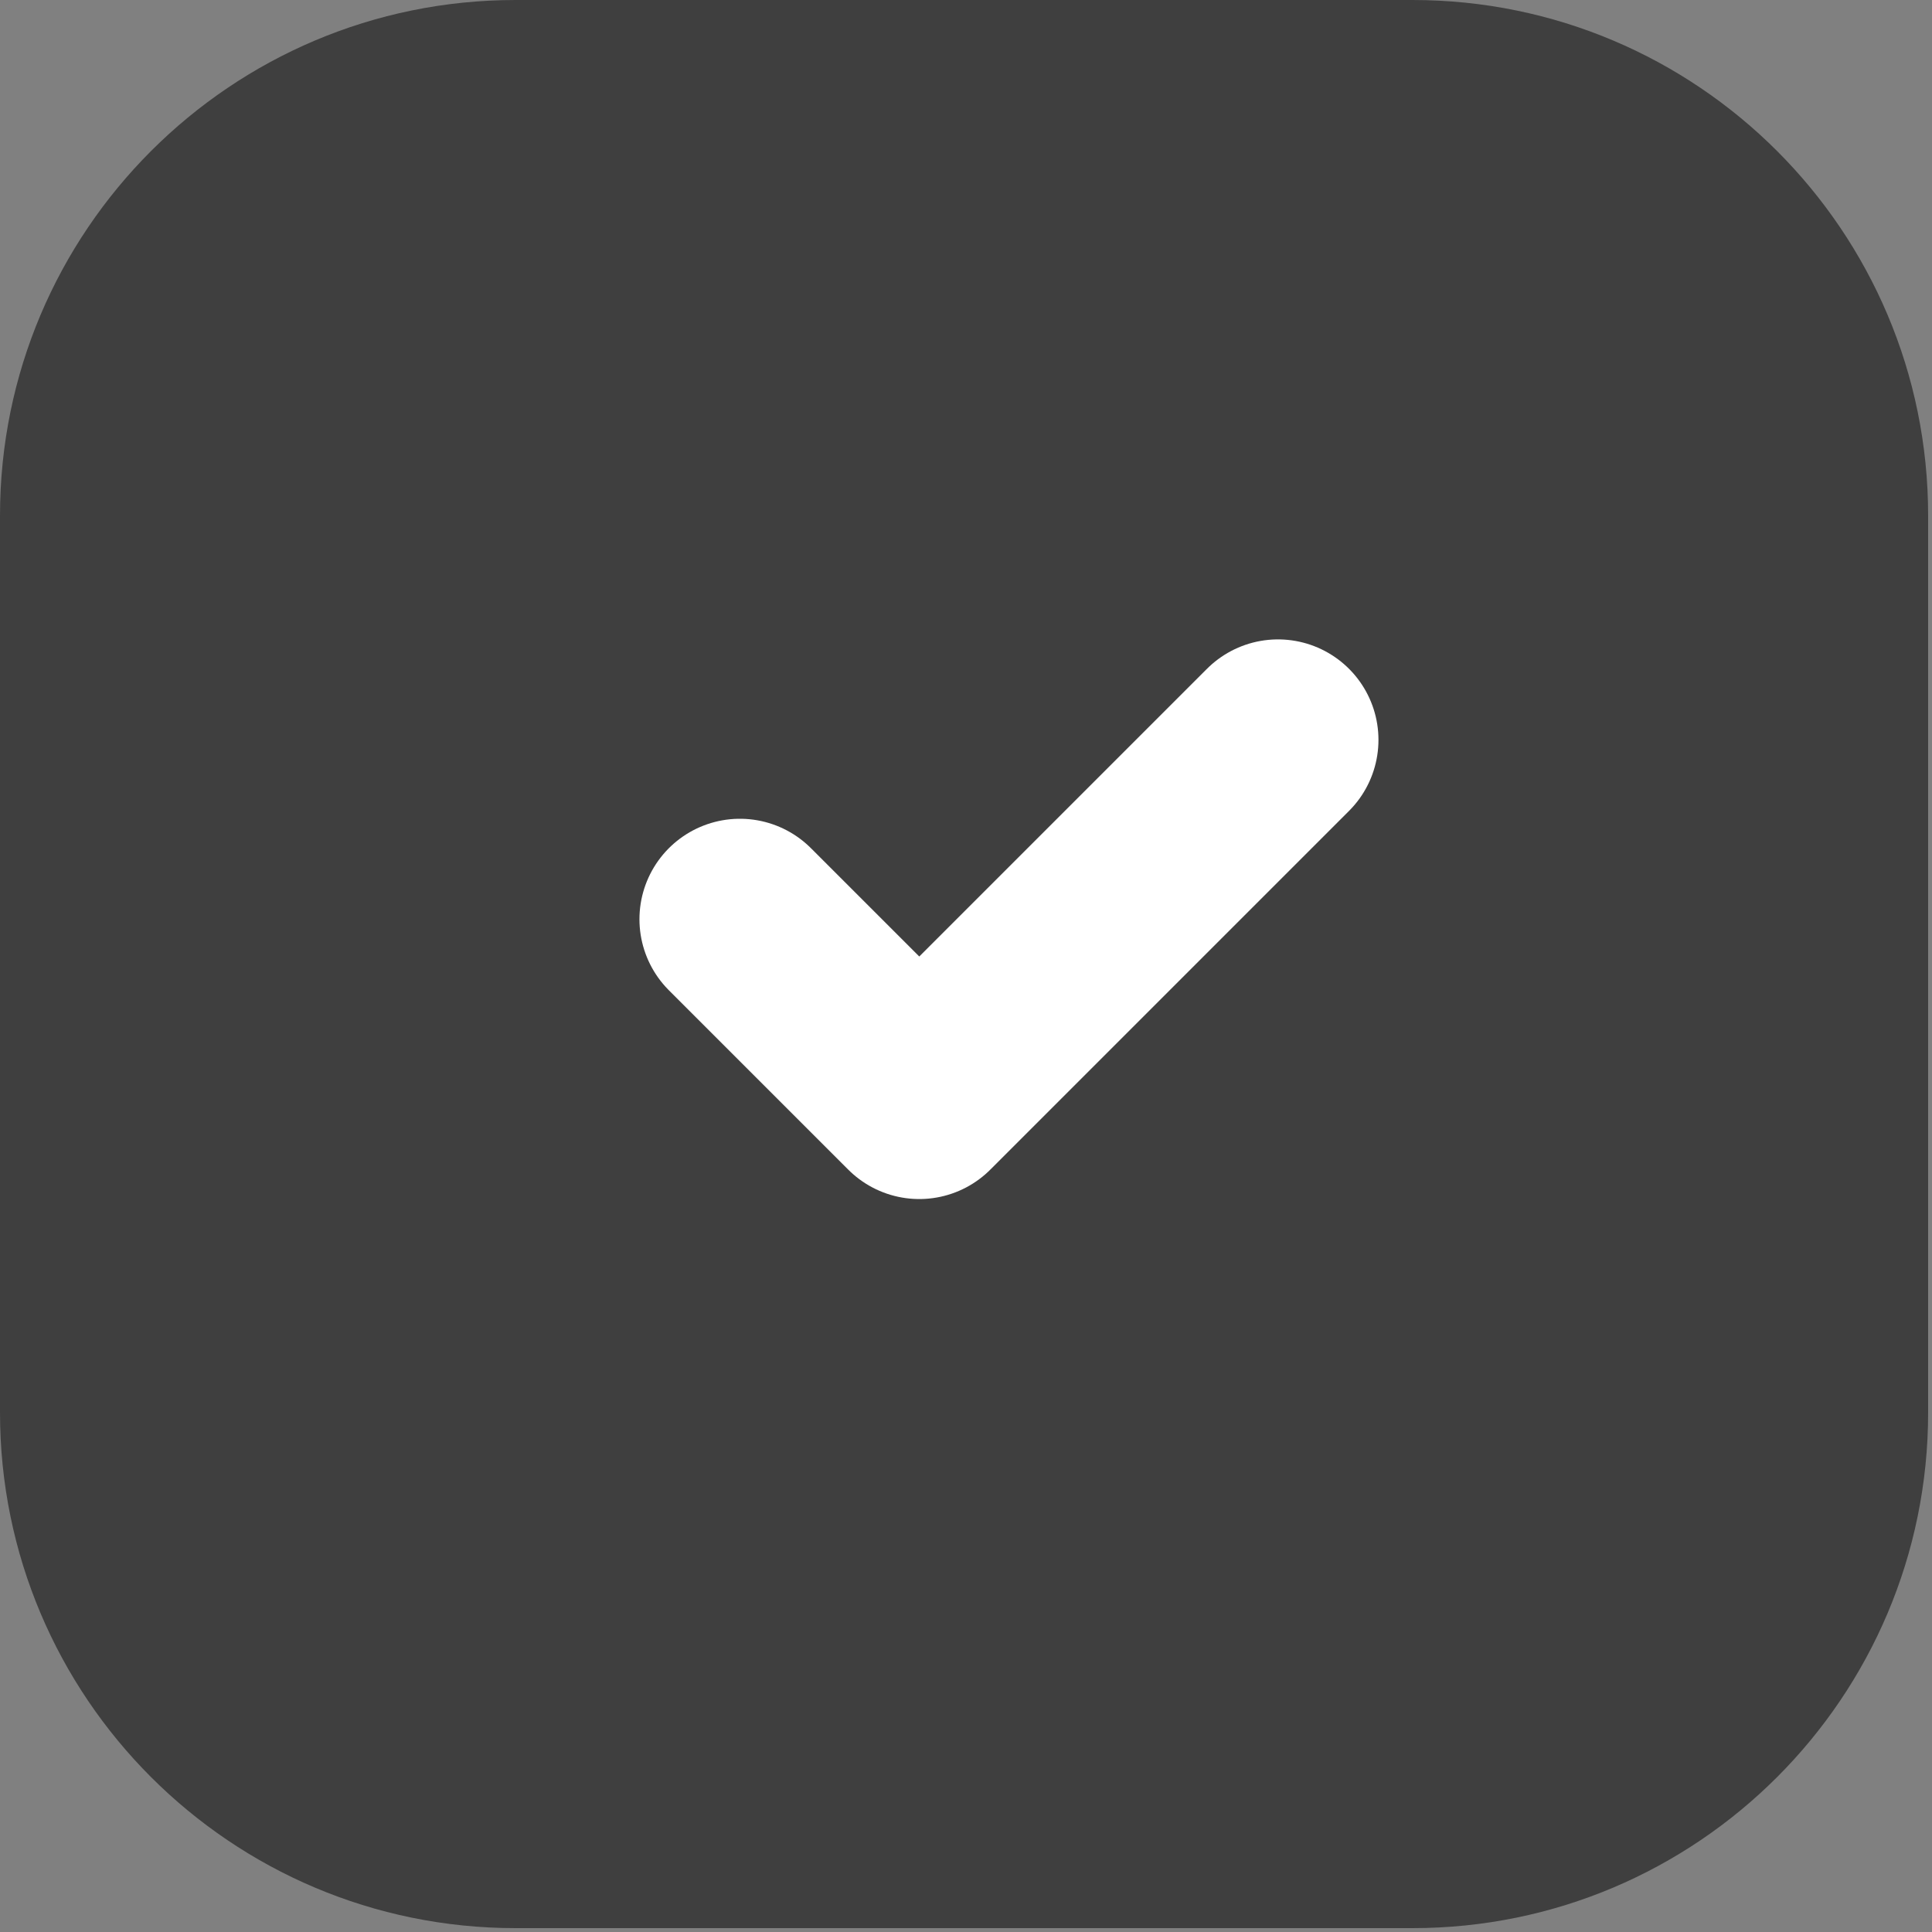
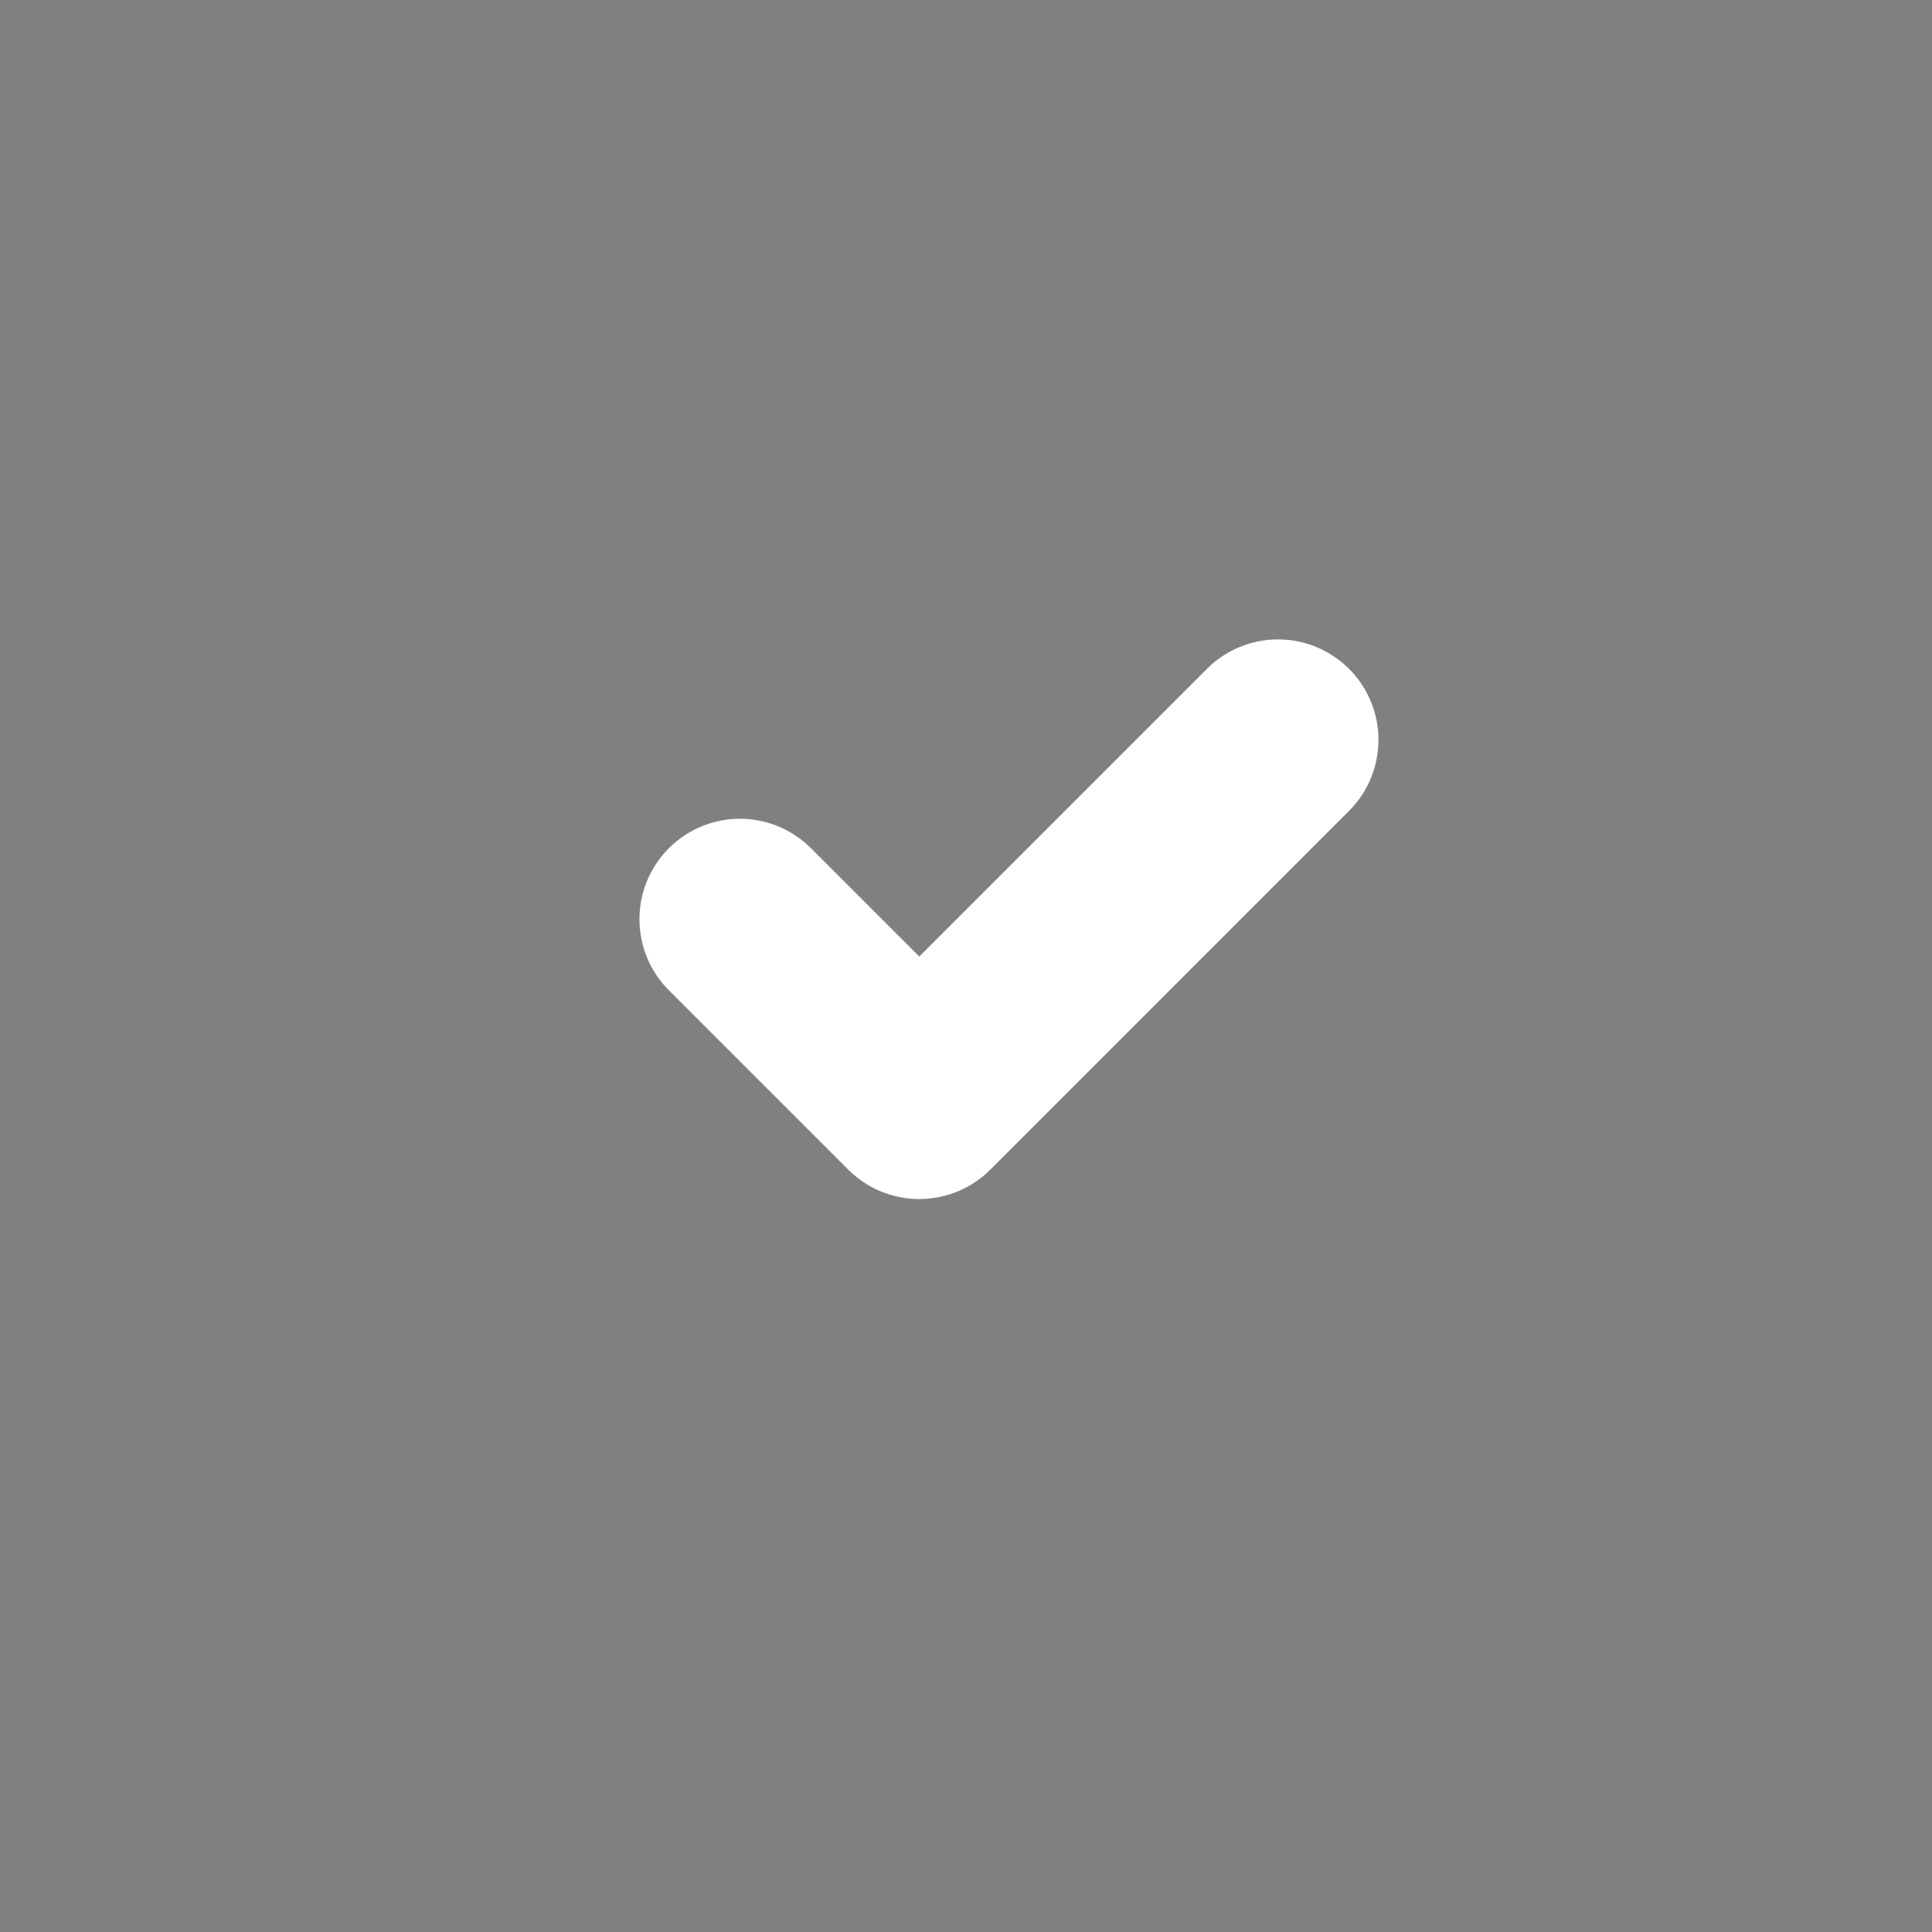
<svg xmlns="http://www.w3.org/2000/svg" width="125" height="125" viewBox="0 0 125 125" fill="none">
  <rect x="0" y="0" width="125" height="125" fill="#808080" stroke="none" />
-   <path d="M91.387 0C109.813 4.78713e-05 124.75 14.937 124.75 33.363V91.387C124.75 109.813 109.813 124.75 91.387 124.75H33.363C14.937 124.75 4.78684e-05 109.813 0 91.387V33.363C4.95464e-05 14.937 14.937 4.95434e-05 33.363 0H91.387Z" fill="#3F3F3F" />
  <path d="M47.872 59.474L59.477 71.078L82.686 47.869" stroke="white" stroke-width="13" stroke-linecap="round" stroke-linejoin="round" />
</svg>